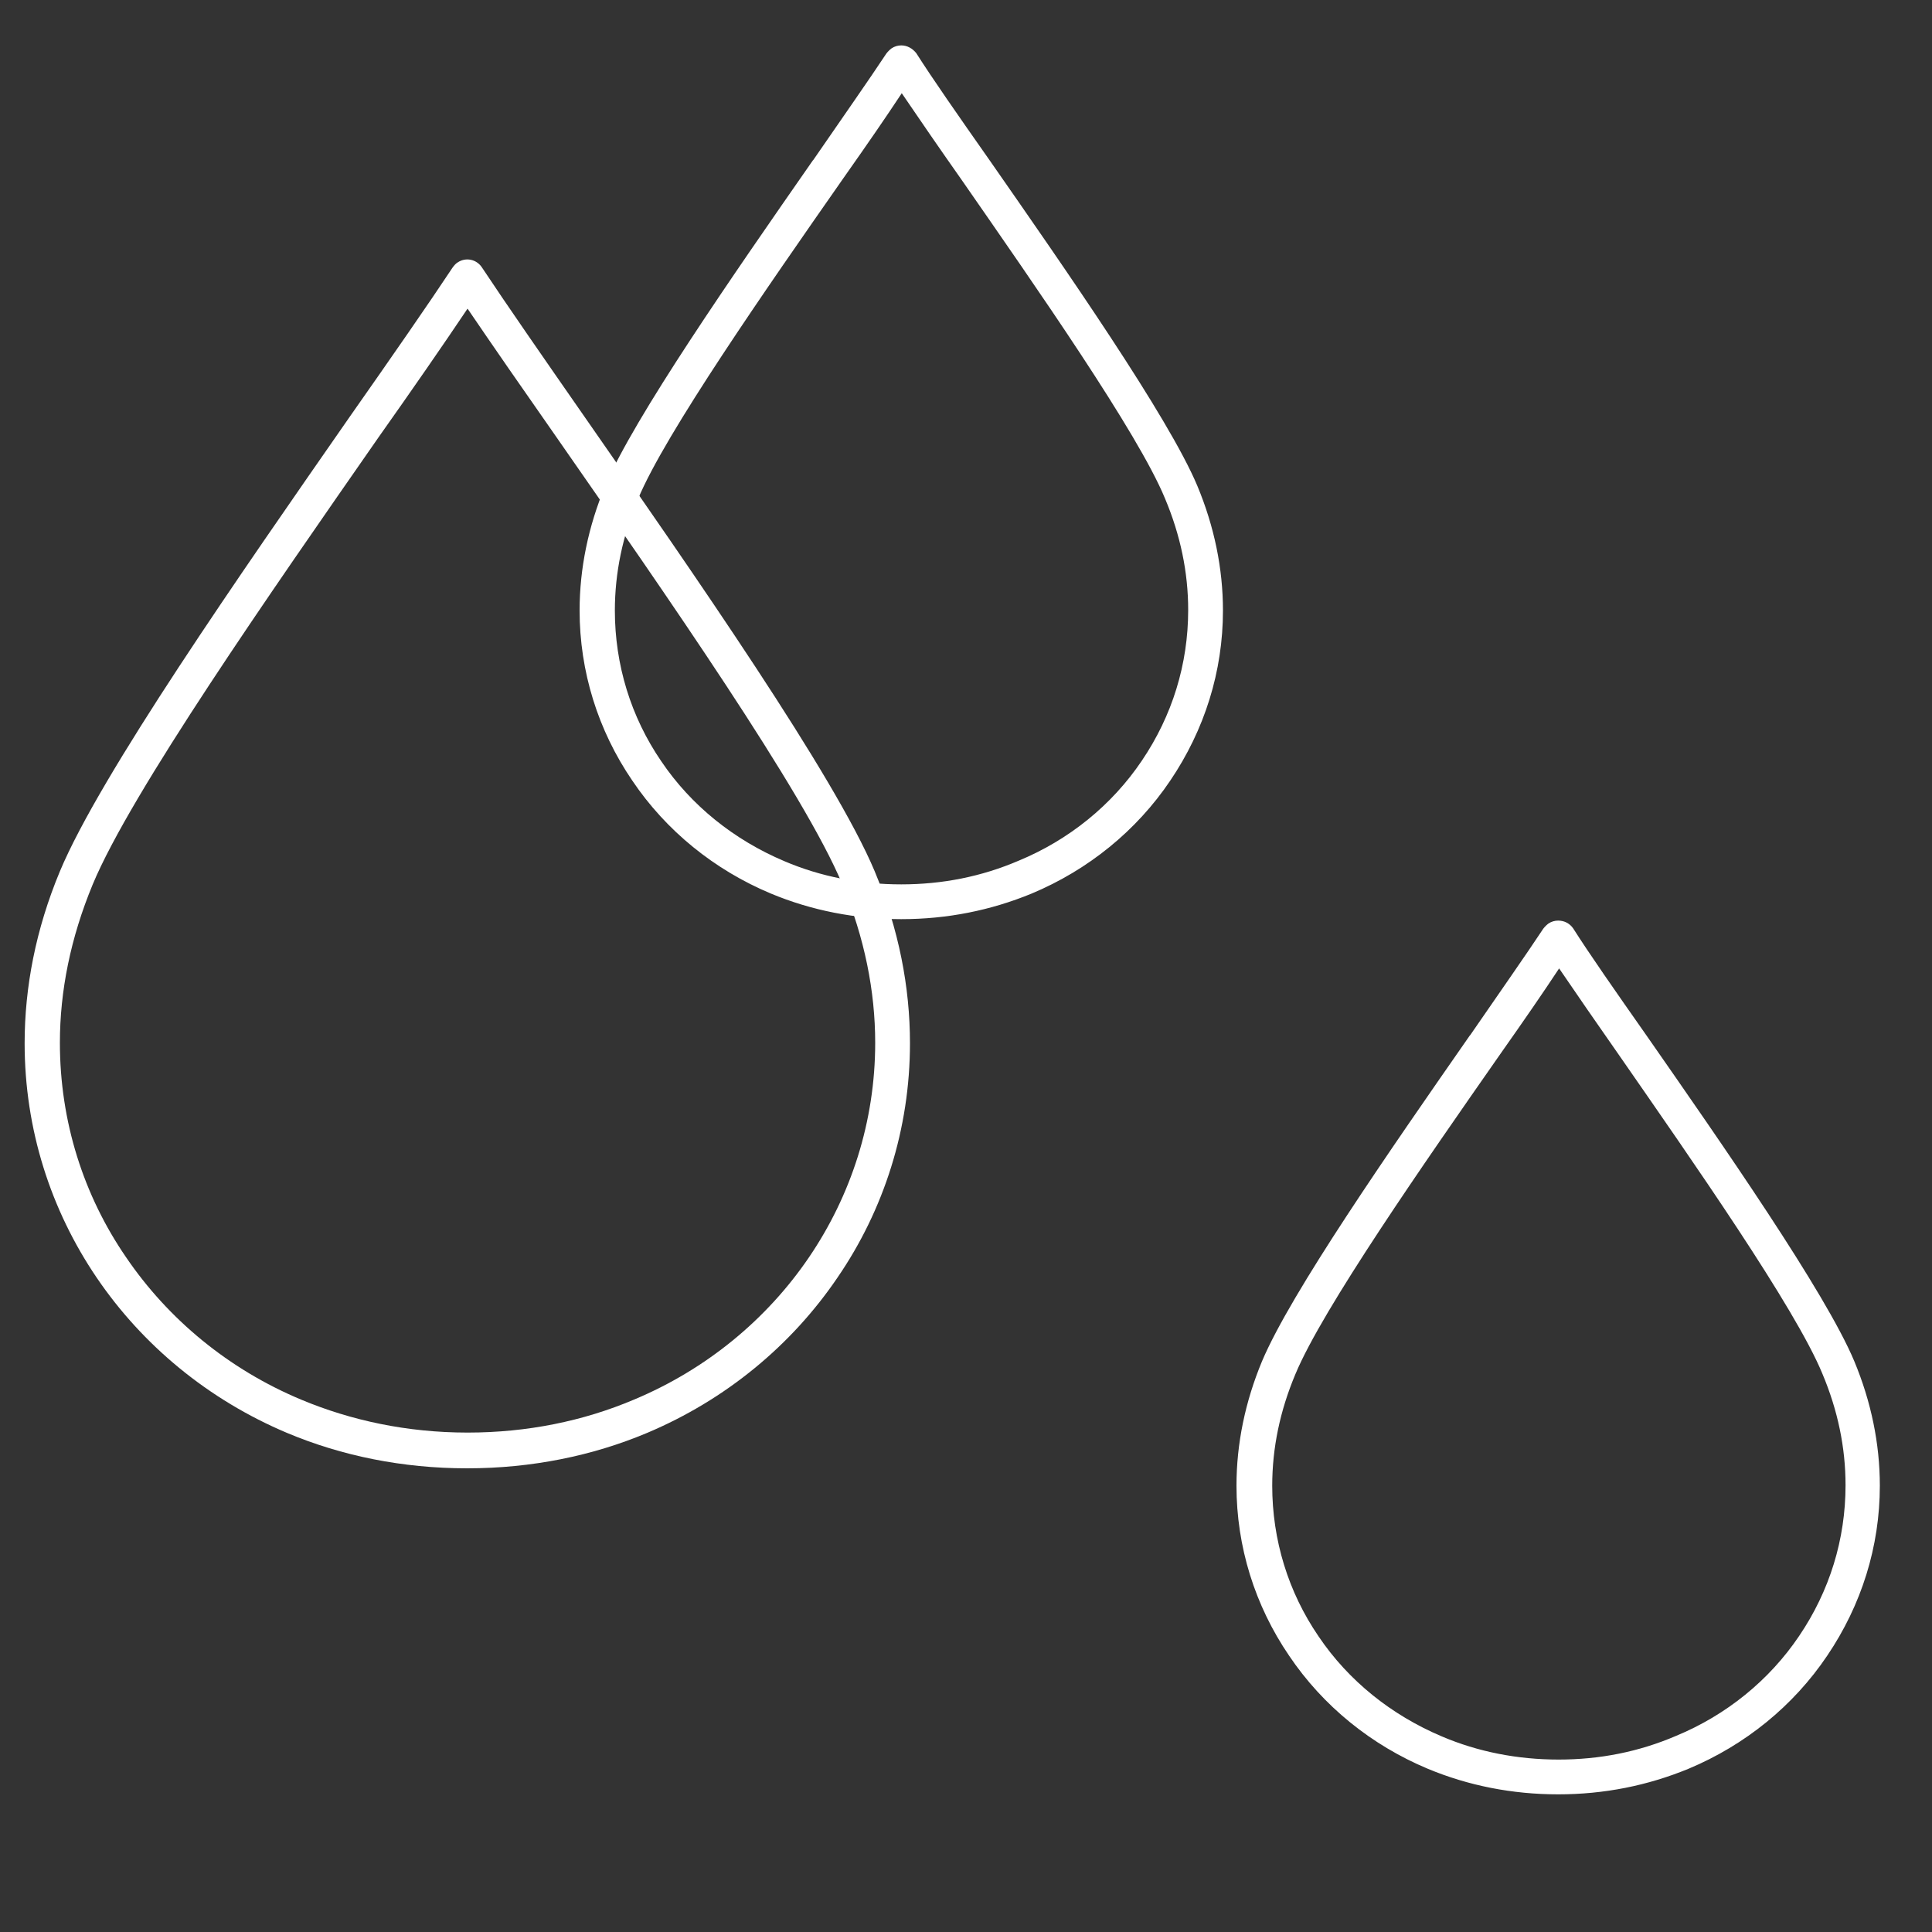
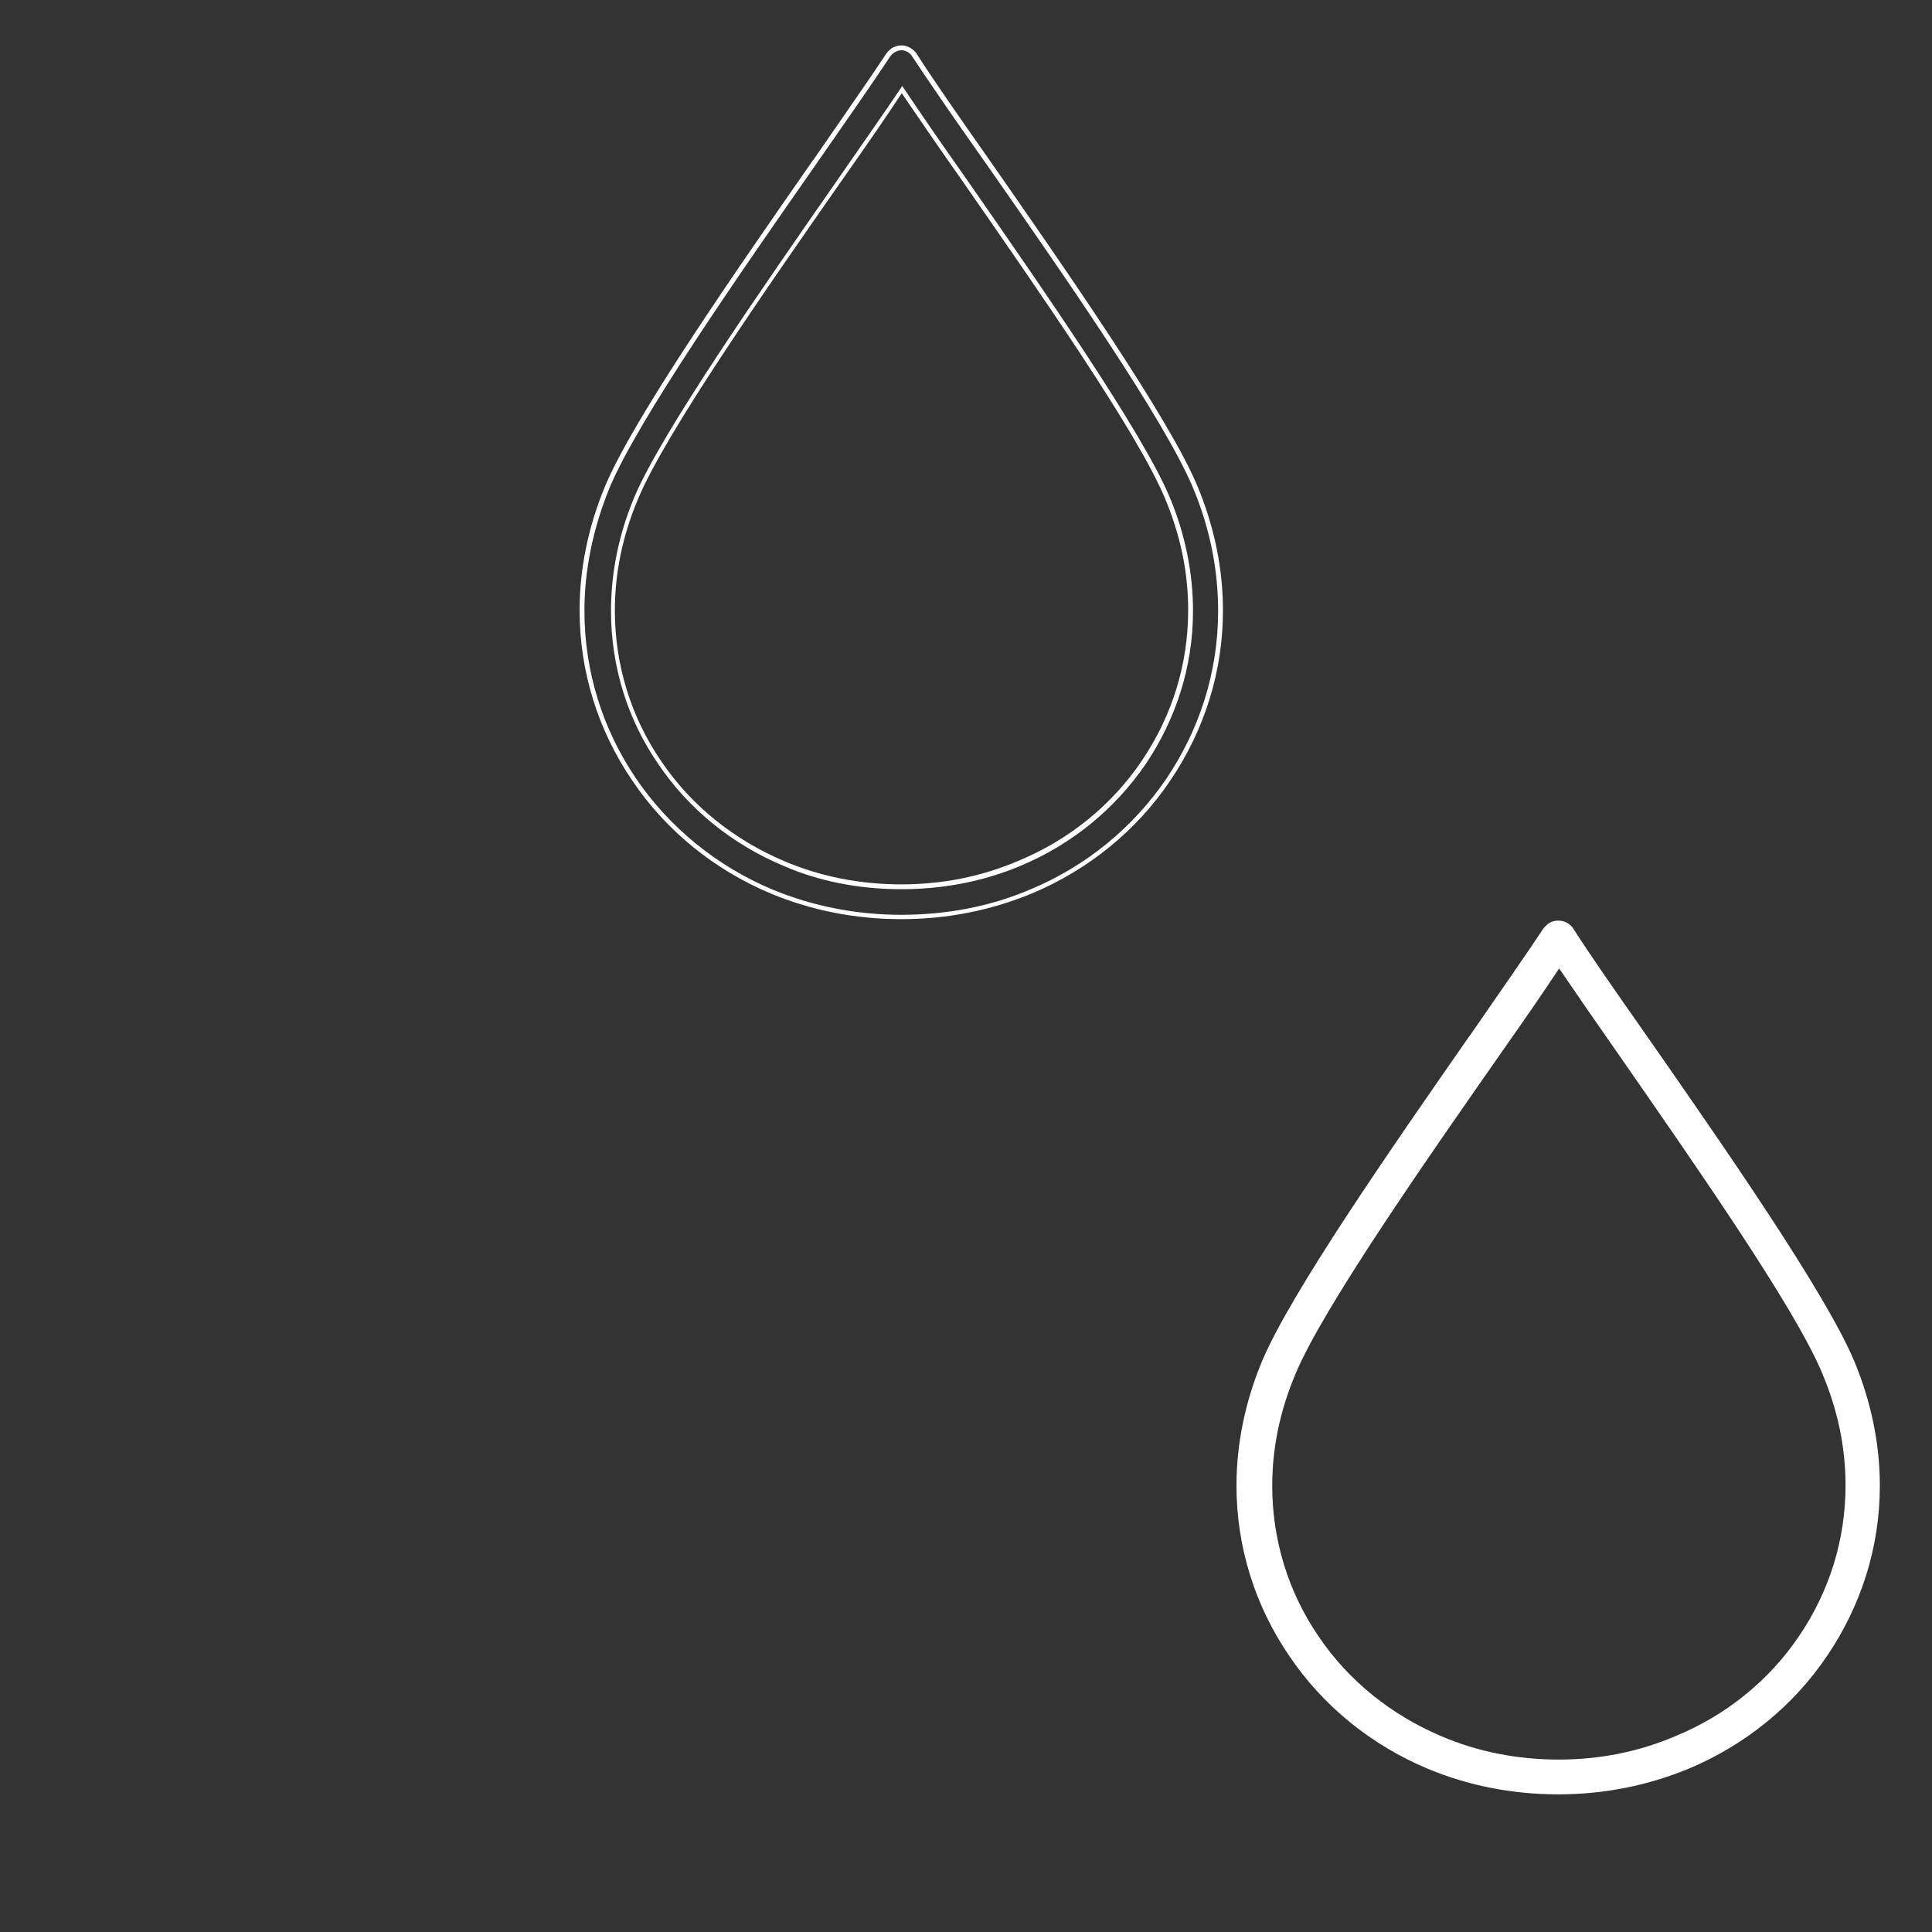
<svg xmlns="http://www.w3.org/2000/svg" version="1.1" id="Layer_1" x="0px" y="0px" viewBox="0 0 400 400" style="enable-background:new 0 0 400 400;" xml:space="preserve">
  <rect x="0" y="0" width="400" height="400" fill="#333333" stroke="none" />
  <style type="text/css">
	.st0{fill-rule:evenodd;clip-rule:evenodd;fill:#00AEEF;}
	.st1{fill-rule:evenodd;clip-rule:evenodd;fill:#FFFFFF;}
	.st2{fill-rule:evenodd;clip-rule:evenodd;fill:#FFFFFF;stroke:#FFFFFF;stroke-width:2;stroke-miterlimit:10;}
	.st3{fill:none;stroke:#FFFFFF;stroke-width:9;stroke-linejoin:round;stroke-miterlimit:10;}
	.st4{fill:#FFFFFF;}
</style>
-   <path class="st1" d="M96.8,63.9c-5.1,7.6-11.4,16.7-18.4,26.6c-22.4,32.2-51.3,73.6-59.2,92.6c-4.6,11.1-6.8,22.1-6.8,32.8  c0,16.3,4.9,31.6,13.7,44.4c8.7,12.8,21.2,23.2,36.3,29.5c10.3,4.3,21.9,6.8,34.4,6.8c12.4,0,24-2.4,34.4-6.8  c15.1-6.3,27.6-16.7,36.3-29.5c8.7-12.8,13.7-28.1,13.7-44.4c0-10.7-2.2-21.7-6.8-32.8c-7.9-19-36.8-60.4-59.2-92.6  C108.2,80.5,101.9,71.4,96.8,63.9L96.8,63.9z M72.4,86.3c8.7-12.4,16.4-23.5,21.3-30.9c0.3-0.4,0.6-0.8,1.1-1.1  c1.7-1.1,3.9-0.6,5,1.1c4.9,7.4,12.6,18.5,21.3,31c22.6,32.5,51.7,74.2,60,94c5,12,7.3,24,7.3,35.6c0,17.7-5.4,34.5-15,48.5  c-9.5,14-23.1,25.3-39.5,32.2c-11.2,4.7-23.8,7.3-37.2,7.3c-13.4,0-26-2.6-37.2-7.3c-16.4-6.9-30-18.2-39.5-32.2  c-9.5-14-14.9-30.7-14.9-48.5c0-11.6,2.3-23.6,7.3-35.6C20.7,160.5,49.8,118.8,72.4,86.3z" />
  <g>
-     <path class="st1" d="M186.6,189.9c-9.4,0-18.4-1.8-26.8-5.3c-11.6-4.9-21.5-12.9-28.5-23.2c-7.1-10.4-10.8-22.5-10.8-34.9   c0-8.6,1.8-17.3,5.3-25.7c5.9-14.2,26.5-43.7,42.9-67.3l0.1-0.2c6.2-8.9,11.6-16.7,15.1-21.9c0.2-0.4,0.5-0.7,0.9-0.9   c0.5-0.3,1.1-0.5,1.7-0.5c1.1,0,2,0.5,2.6,1.4c3.4,5.1,8.4,12.4,15.2,22.2c15.6,22.4,37,53.1,42.9,67.3c3.5,8.4,5.3,17,5.3,25.7   c0,12.5-3.7,24.6-10.8,34.9c-7,10.3-16.8,18.3-28.5,23.2C205,188.1,196,189.9,186.6,189.9z M186.6,18.6   c-3.4,5.1-7.6,11.1-12.1,17.5l-0.7,0.9c-16.3,23.4-36.6,52.6-42.3,66.2c-3.2,7.6-4.8,15.4-4.8,23.3c0,11.3,3.3,22.1,9.7,31.5   c6.3,9.3,15.2,16.5,25.7,20.9c7.6,3.2,15.8,4.8,24.4,4.8c8.6,0,16.8-1.6,24.4-4.8c10.5-4.4,19.4-11.6,25.7-20.9   c6.3-9.3,9.7-20.2,9.7-31.5c0-7.8-1.6-15.6-4.8-23.3c-5.7-13.6-26.8-44-42.3-66.1C194.7,30.5,190.3,24.1,186.6,18.6z" />
    <path class="st4" d="M186.6,10.4c0.8,0,1.7,0.4,2.2,1.2c3.5,5.3,9,13.3,15.3,22.2c16.2,23.2,37,53.1,42.9,67.2   c3.6,8.6,5.2,17.2,5.2,25.5c0,12.7-3.9,24.6-10.7,34.7c-6.8,10-16.5,18.1-28.3,23c-8,3.4-17,5.2-26.6,5.2c-9.6,0-18.6-1.9-26.6-5.2   c-11.7-4.9-21.5-13-28.3-23c-6.8-10-10.7-22-10.7-34.7c0-8.3,1.7-16.9,5.2-25.5c5.9-14.1,26.7-44,42.9-67.2   c6.2-8.9,11.7-16.8,15.2-22.1c0.2-0.3,0.5-0.6,0.8-0.8C185.6,10.6,186.1,10.4,186.6,10.4 M186.6,184.1c8.9,0,17.2-1.7,24.6-4.8   c10.8-4.5,19.7-11.9,26-21.1c6.2-9.2,9.8-20.1,9.8-31.7c0-7.6-1.5-15.6-4.8-23.5c-5.7-13.6-26.3-43.2-42.3-66.2   c-5-7.1-9.5-13.6-13.1-19c-3.6,5.4-8.2,11.9-13.1,19c-16,23-36.7,52.7-42.4,66.2c-3.3,7.9-4.8,15.8-4.8,23.5   c0,11.6,3.5,22.6,9.8,31.7c6.2,9.2,15.2,16.6,26,21.1C169.4,182.4,177.7,184.1,186.6,184.1 M186.6,9.4L186.6,9.4   c-0.7,0-1.4,0.2-2,0.6c-0.4,0.3-0.8,0.7-1.1,1.1c-3.5,5.3-8.9,13-15.1,22l-0.1,0.1c-16.5,23.7-37,53.2-43,67.4   c-3.5,8.4-5.3,17.1-5.3,25.8c0,12.6,3.8,24.8,10.9,35.2c7,10.4,17,18.5,28.7,23.4c8.4,3.5,17.5,5.3,27,5.3c9.5,0,18.5-1.8,27-5.3   c11.7-4.9,21.7-13,28.7-23.4c7.1-10.5,10.9-22.6,10.9-35.2c0-8.7-1.8-17.4-5.3-25.8c-6-14.3-27.4-45-43-67.4   c-6.6-9.4-11.9-17-15.2-22.2C188.9,10,187.8,9.4,186.6,9.4L186.6,9.4z M186.6,183.1c-8.5,0-16.7-1.6-24.2-4.8   c-10.4-4.4-19.3-11.5-25.5-20.7c-6.3-9.2-9.6-20-9.6-31.2c0-7.8,1.6-15.5,4.8-23.1c5.6-13.5,26.8-43.9,42.3-66.1l0.7-1   c4.3-6.1,8.3-11.9,11.6-16.9c3.6,5.3,8,11.7,12.3,17.8c15.4,22.2,36.6,52.5,42.2,66.1c3.2,7.6,4.8,15.3,4.8,23.1   c0,11.2-3.3,21.9-9.6,31.2c-6.2,9.2-15.1,16.4-25.5,20.7C203.2,181.5,195.1,183.1,186.6,183.1L186.6,183.1z" />
  </g>
  <g>
    <path class="st1" d="M322.7,371c-9.4,0-18.4-1.8-26.8-5.3c-11.6-4.9-21.5-12.9-28.5-23.2c-7.1-10.4-10.8-22.5-10.8-34.9   c0-8.6,1.8-17.3,5.3-25.7c5.9-14.2,26.5-43.7,42.9-67.3l0.1-0.1c6.2-9,11.6-16.7,15.1-22c0.2-0.4,0.5-0.7,0.9-0.9   c0.5-0.3,1.1-0.5,1.7-0.5c1.1,0,2,0.5,2.6,1.4c3.4,5.1,8.7,12.7,15.2,22.2c15.6,22.4,37,53.1,42.9,67.3c3.5,8.4,5.3,17,5.3,25.7   c0,12.5-3.7,24.6-10.8,34.9c-7,10.3-16.8,18.3-28.5,23.2C341.1,369.3,332.1,371,322.7,371z M322.7,199.8c-3.4,5-7.6,11-12,17.4   l-0.7,1c-15.5,22.2-36.6,52.6-42.3,66.2c-3.2,7.6-4.8,15.4-4.8,23.3c0,11.3,3.3,22.1,9.7,31.5c6.3,9.3,15.2,16.5,25.7,20.9   c7.6,3.2,15.8,4.8,24.4,4.8c8.6,0,16.8-1.6,24.4-4.8c10.5-4.4,19.4-11.6,25.7-20.9c6.3-9.3,9.7-20.2,9.7-31.5   c0-7.8-1.6-15.6-4.8-23.3c-5.7-13.6-26.8-44-42.3-66.1C330.8,211.6,326.3,205.2,322.7,199.8z" />
    <path class="st4" d="M322.6,191.6c0.8,0,1.7,0.4,2.2,1.2c3.5,5.3,9,13.3,15.3,22.2c16.2,23.2,37,53.1,42.9,67.2   c3.6,8.6,5.2,17.2,5.2,25.5c0,12.7-3.9,24.6-10.7,34.7c-6.8,10-16.5,18.1-28.3,23c-8,3.4-17,5.2-26.6,5.2c-9.6,0-18.6-1.9-26.6-5.2   c-11.7-4.9-21.5-13-28.3-23c-6.8-10-10.7-22-10.7-34.7c0-8.3,1.7-16.9,5.2-25.5c5.9-14.1,26.7-44,42.9-67.2   c6.2-8.9,11.7-16.8,15.2-22.1c0.2-0.3,0.5-0.6,0.8-0.8C321.7,191.7,322.2,191.6,322.6,191.6 M322.7,365.3c8.9,0,17.2-1.7,24.6-4.8   c10.8-4.5,19.7-11.9,26-21.1c6.2-9.2,9.8-20.1,9.8-31.7c0-7.6-1.5-15.6-4.8-23.5c-5.7-13.6-26.3-43.2-42.3-66.2   c-5-7.1-9.5-13.6-13.1-19c-3.6,5.4-8.2,11.9-13.1,19c-16,23-36.7,52.7-42.4,66.2c-3.3,7.9-4.8,15.8-4.8,23.5   c0,11.6,3.5,22.6,9.8,31.7c6.2,9.2,15.2,16.6,26,21.1C305.5,363.6,313.8,365.3,322.7,365.3 M322.6,190.6L322.6,190.6   c-0.7,0-1.4,0.2-2,0.6c-0.4,0.3-0.8,0.7-1.1,1.1c-3.5,5.3-8.9,13-15.1,22l-0.1,0.1c-16.5,23.7-37,53.2-43,67.4   c-3.5,8.4-5.3,17.1-5.3,25.8c0,12.6,3.8,24.8,10.9,35.2c7,10.4,17,18.5,28.7,23.4c8.4,3.5,17.5,5.3,27,5.3c9.5,0,18.5-1.8,27-5.3   c11.7-4.9,21.7-13,28.7-23.4c7.1-10.5,10.9-22.6,10.9-35.2c0-8.7-1.8-17.4-5.3-25.8c-6-14.3-27.4-45-43-67.4   c-6.6-9.4-11.9-17-15.2-22.2C325,191.2,323.9,190.6,322.6,190.6L322.6,190.6z M322.7,364.3c-8.5,0-16.7-1.6-24.2-4.8   c-10.4-4.4-19.3-11.5-25.5-20.7c-6.3-9.2-9.6-20-9.6-31.2c0-7.8,1.6-15.5,4.8-23.1c5.6-13.5,26.8-43.9,42.3-66.1l0.7-1   c4.3-6.1,8.3-11.9,11.6-16.9c3.6,5.3,7.9,11.5,12.3,17.8c15.4,22.2,36.6,52.5,42.2,66.1c3.2,7.6,4.8,15.3,4.8,23.1   c0,11.2-3.3,21.9-9.6,31.2c-6.2,9.2-15.1,16.4-25.5,20.7C339.3,362.7,331.2,364.3,322.7,364.3L322.7,364.3z" />
  </g>
</svg>